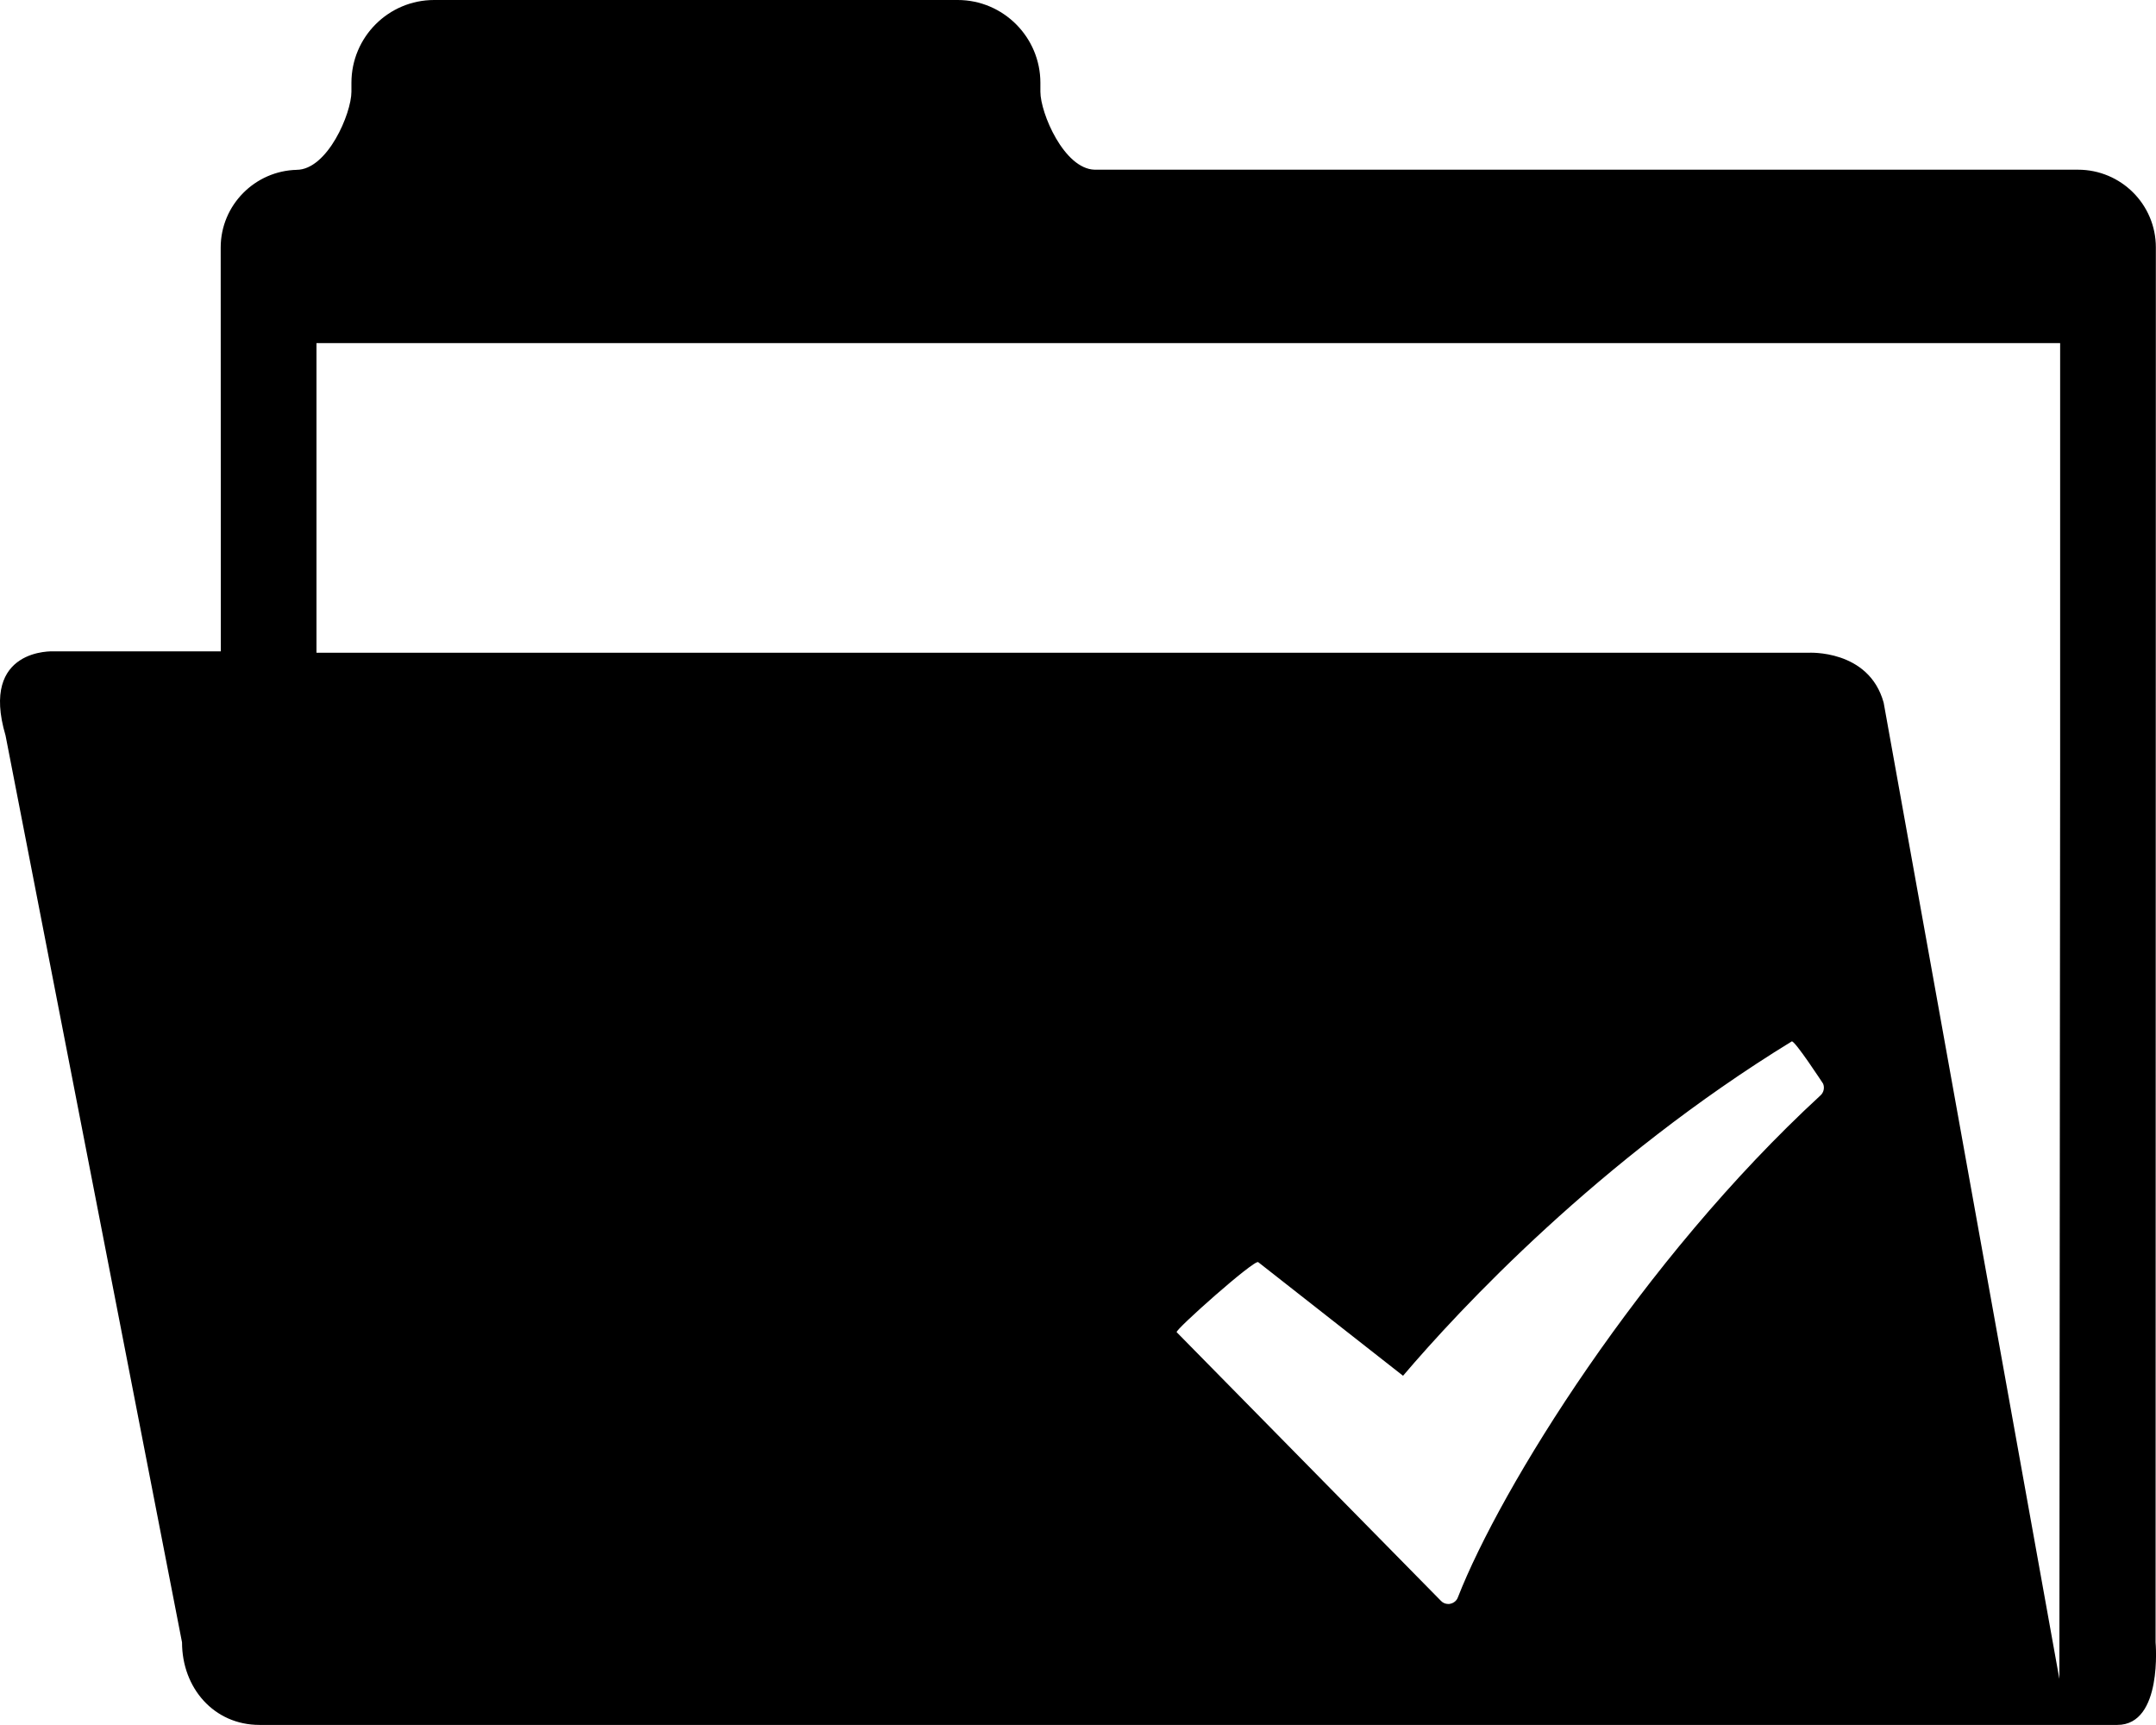
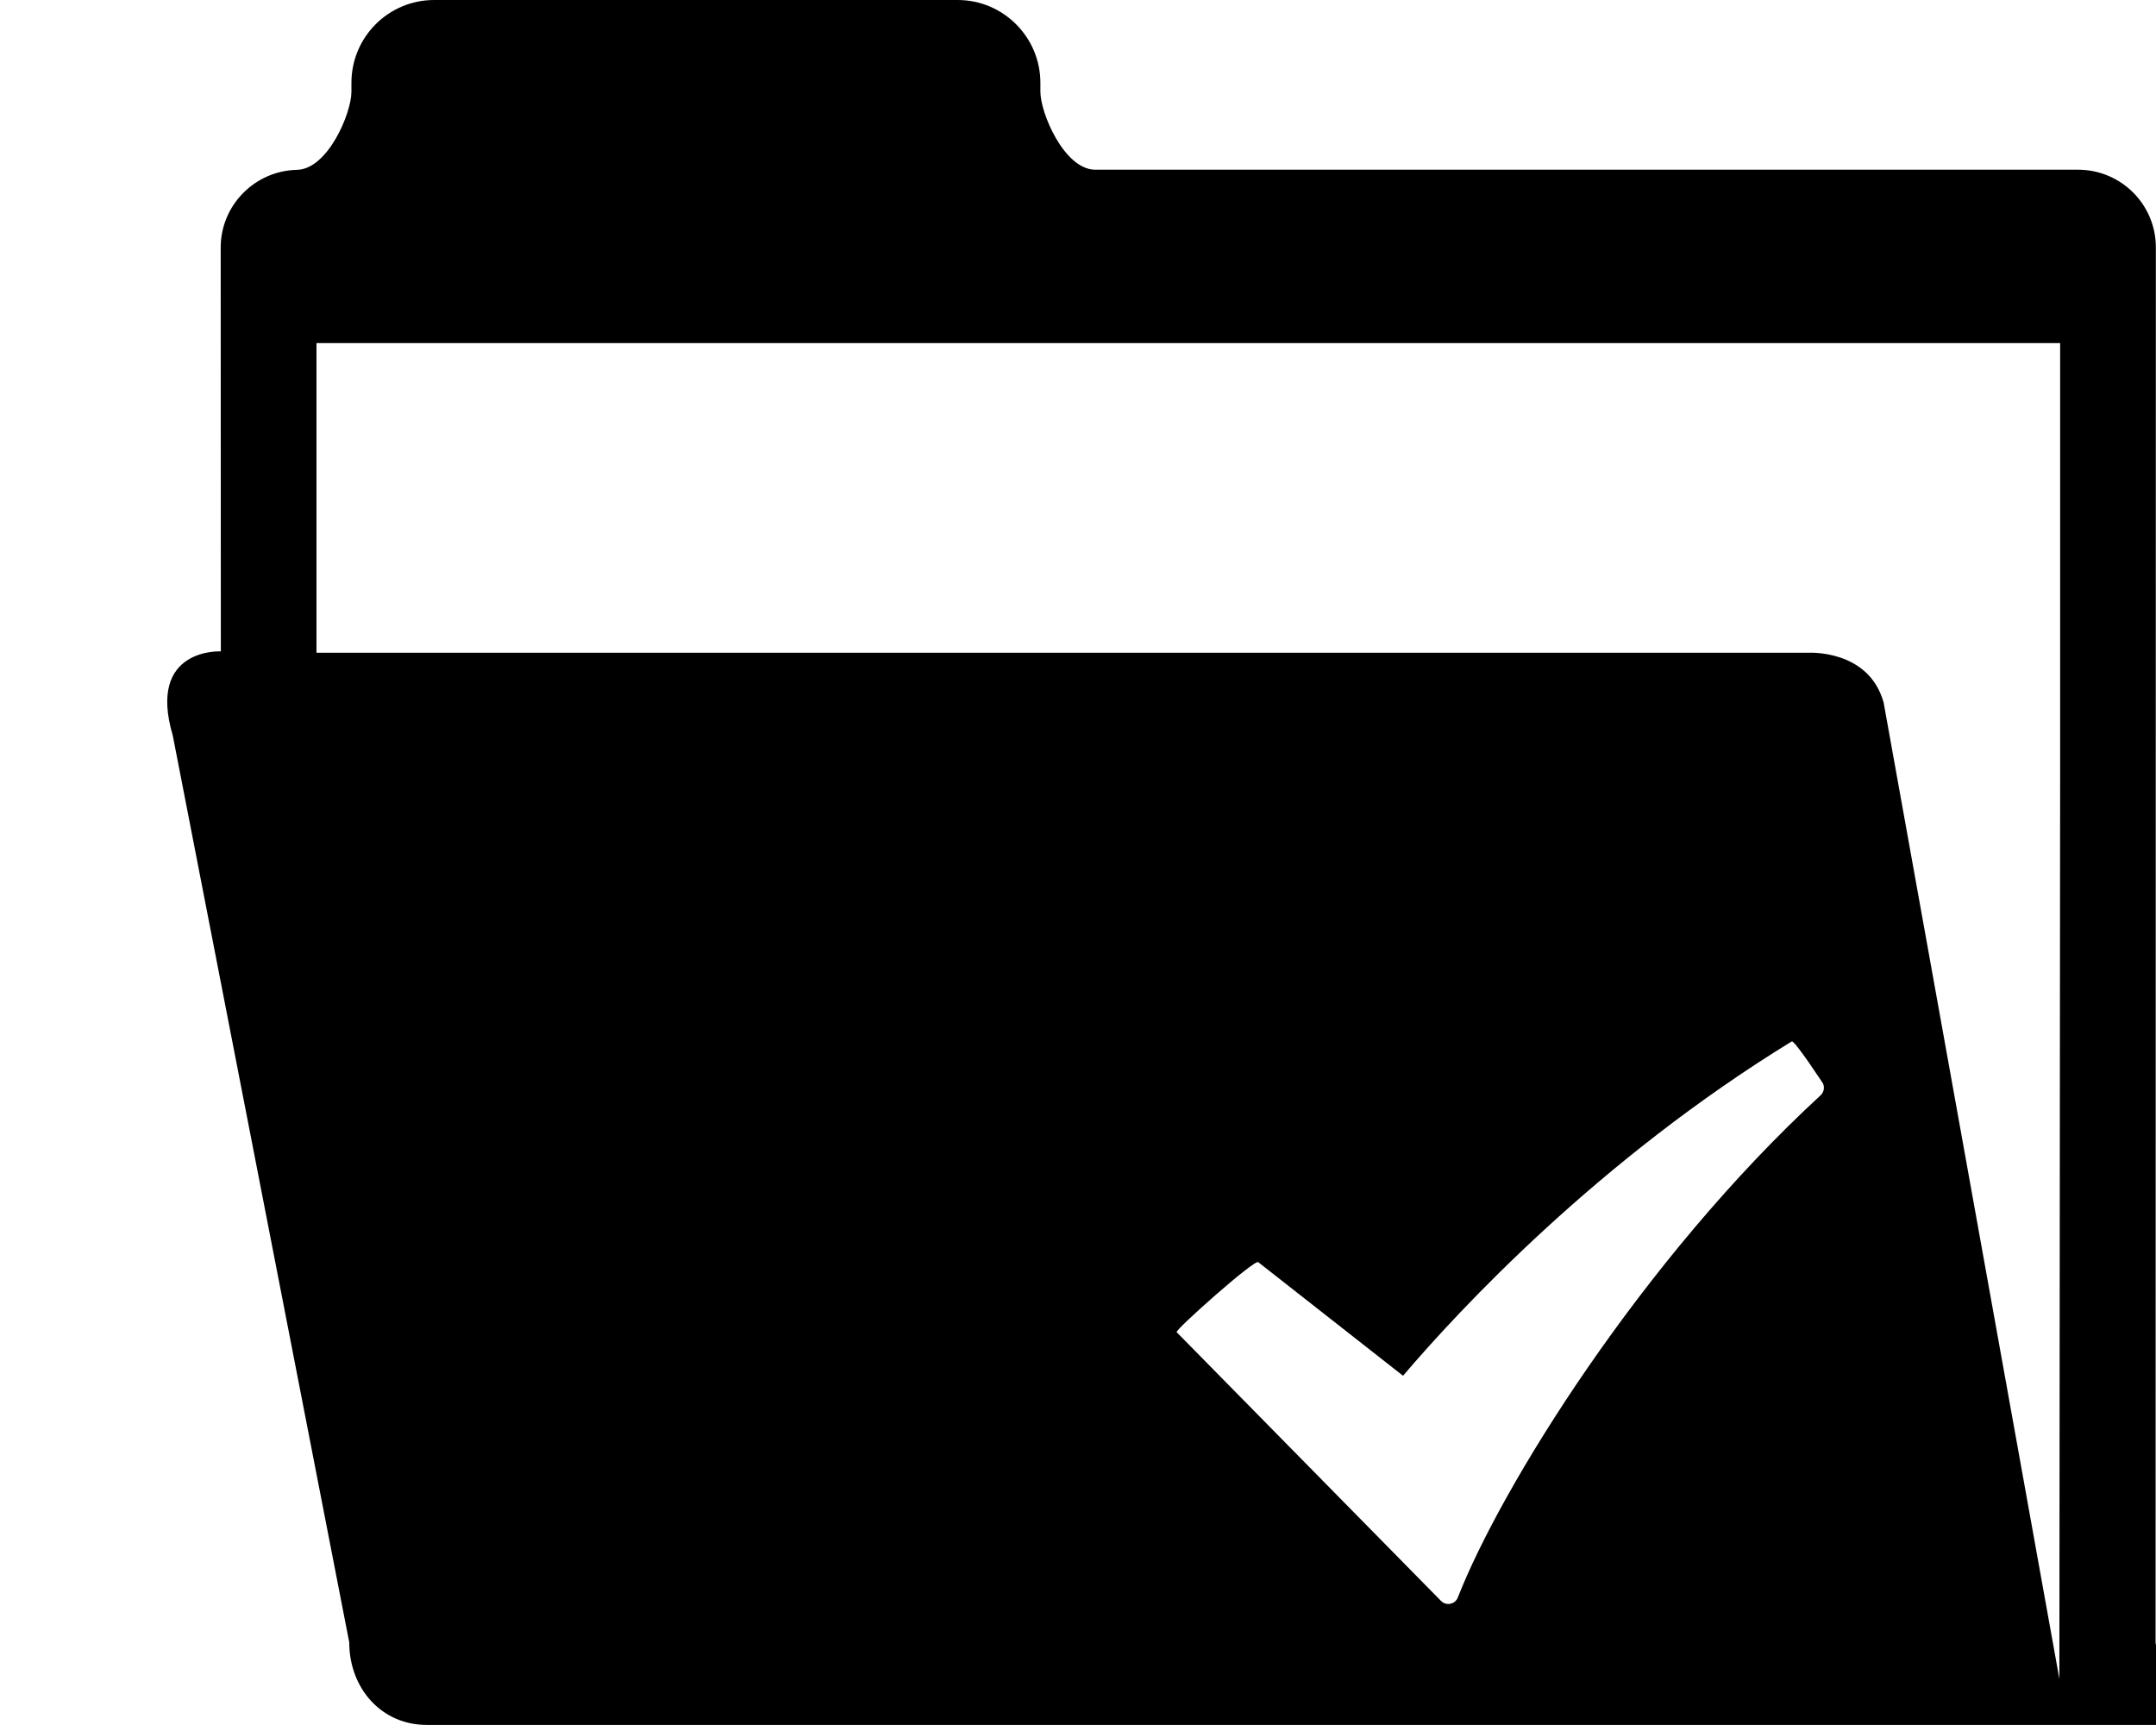
<svg xmlns="http://www.w3.org/2000/svg" version="1.1" id="Capa_1" x="0px" y="0px" width="30.724px" height="24.578px" viewBox="0 0 30.724 24.578" style="enable-background:new 0 0 30.724 24.578;" xml:space="preserve">
-   <path style="fill:#000000;" d="M30.718,23.402l0.004-19.877c0-0.613-0.498-1.107-1.109-1.107H15.599  c-0.436-0.012-0.773-0.807-0.773-1.111V1.18c0-0.65-0.529-1.18-1.178-1.18H6.187C5.535,0,5.008,0.529,5.008,1.18v0.127  c0,0.309-0.341,1.113-0.783,1.113h0.009C3.632,2.432,3.145,2.924,3.145,3.527l0.002,5.754H0.764c0,0-1.056-0.055-0.685,1.199  l2.515,12.922c0,0.65,0.455,1.176,1.104,1.176h26.475C30.824,24.578,30.718,23.402,30.718,23.402z M25.944,15.607  c-2.557,2.355-4.562,5.6-5.168,7.152c-0.017,0.049-0.06,0.082-0.106,0.092c-0.012,0.004-0.021,0.004-0.03,0.004  c-0.042,0-0.079-0.016-0.106-0.045l-3.766-3.828c-0.029-0.029,1.107-1.039,1.162-0.998l2.064,1.619  c0.806-0.947,2.789-3.078,5.539-4.764c0.039-0.023,0.447,0.602,0.447,0.602C26.004,15.498,25.989,15.566,25.944,15.607z   M29.358,10.947l-0.011,12.975l-2.504-13.91c-0.211-0.764-1.074-0.711-1.074-0.711H4.51V4.889h24.848V10.947z" />
+   <path style="fill:#000000;" d="M30.718,23.402l0.004-19.877c0-0.613-0.498-1.107-1.109-1.107H15.599  c-0.436-0.012-0.773-0.807-0.773-1.111V1.18c0-0.65-0.529-1.18-1.178-1.18H6.187C5.535,0,5.008,0.529,5.008,1.18v0.127  c0,0.309-0.341,1.113-0.783,1.113h0.009C3.632,2.432,3.145,2.924,3.145,3.527l0.002,5.754c0,0-1.056-0.055-0.685,1.199  l2.515,12.922c0,0.65,0.455,1.176,1.104,1.176h26.475C30.824,24.578,30.718,23.402,30.718,23.402z M25.944,15.607  c-2.557,2.355-4.562,5.6-5.168,7.152c-0.017,0.049-0.06,0.082-0.106,0.092c-0.012,0.004-0.021,0.004-0.03,0.004  c-0.042,0-0.079-0.016-0.106-0.045l-3.766-3.828c-0.029-0.029,1.107-1.039,1.162-0.998l2.064,1.619  c0.806-0.947,2.789-3.078,5.539-4.764c0.039-0.023,0.447,0.602,0.447,0.602C26.004,15.498,25.989,15.566,25.944,15.607z   M29.358,10.947l-0.011,12.975l-2.504-13.91c-0.211-0.764-1.074-0.711-1.074-0.711H4.51V4.889h24.848V10.947z" />
  <g>
</g>
  <g>
</g>
  <g>
</g>
  <g>
</g>
  <g>
</g>
  <g>
</g>
  <g>
</g>
  <g>
</g>
  <g>
</g>
  <g>
</g>
  <g>
</g>
  <g>
</g>
  <g>
</g>
  <g>
</g>
  <g>
</g>
</svg>